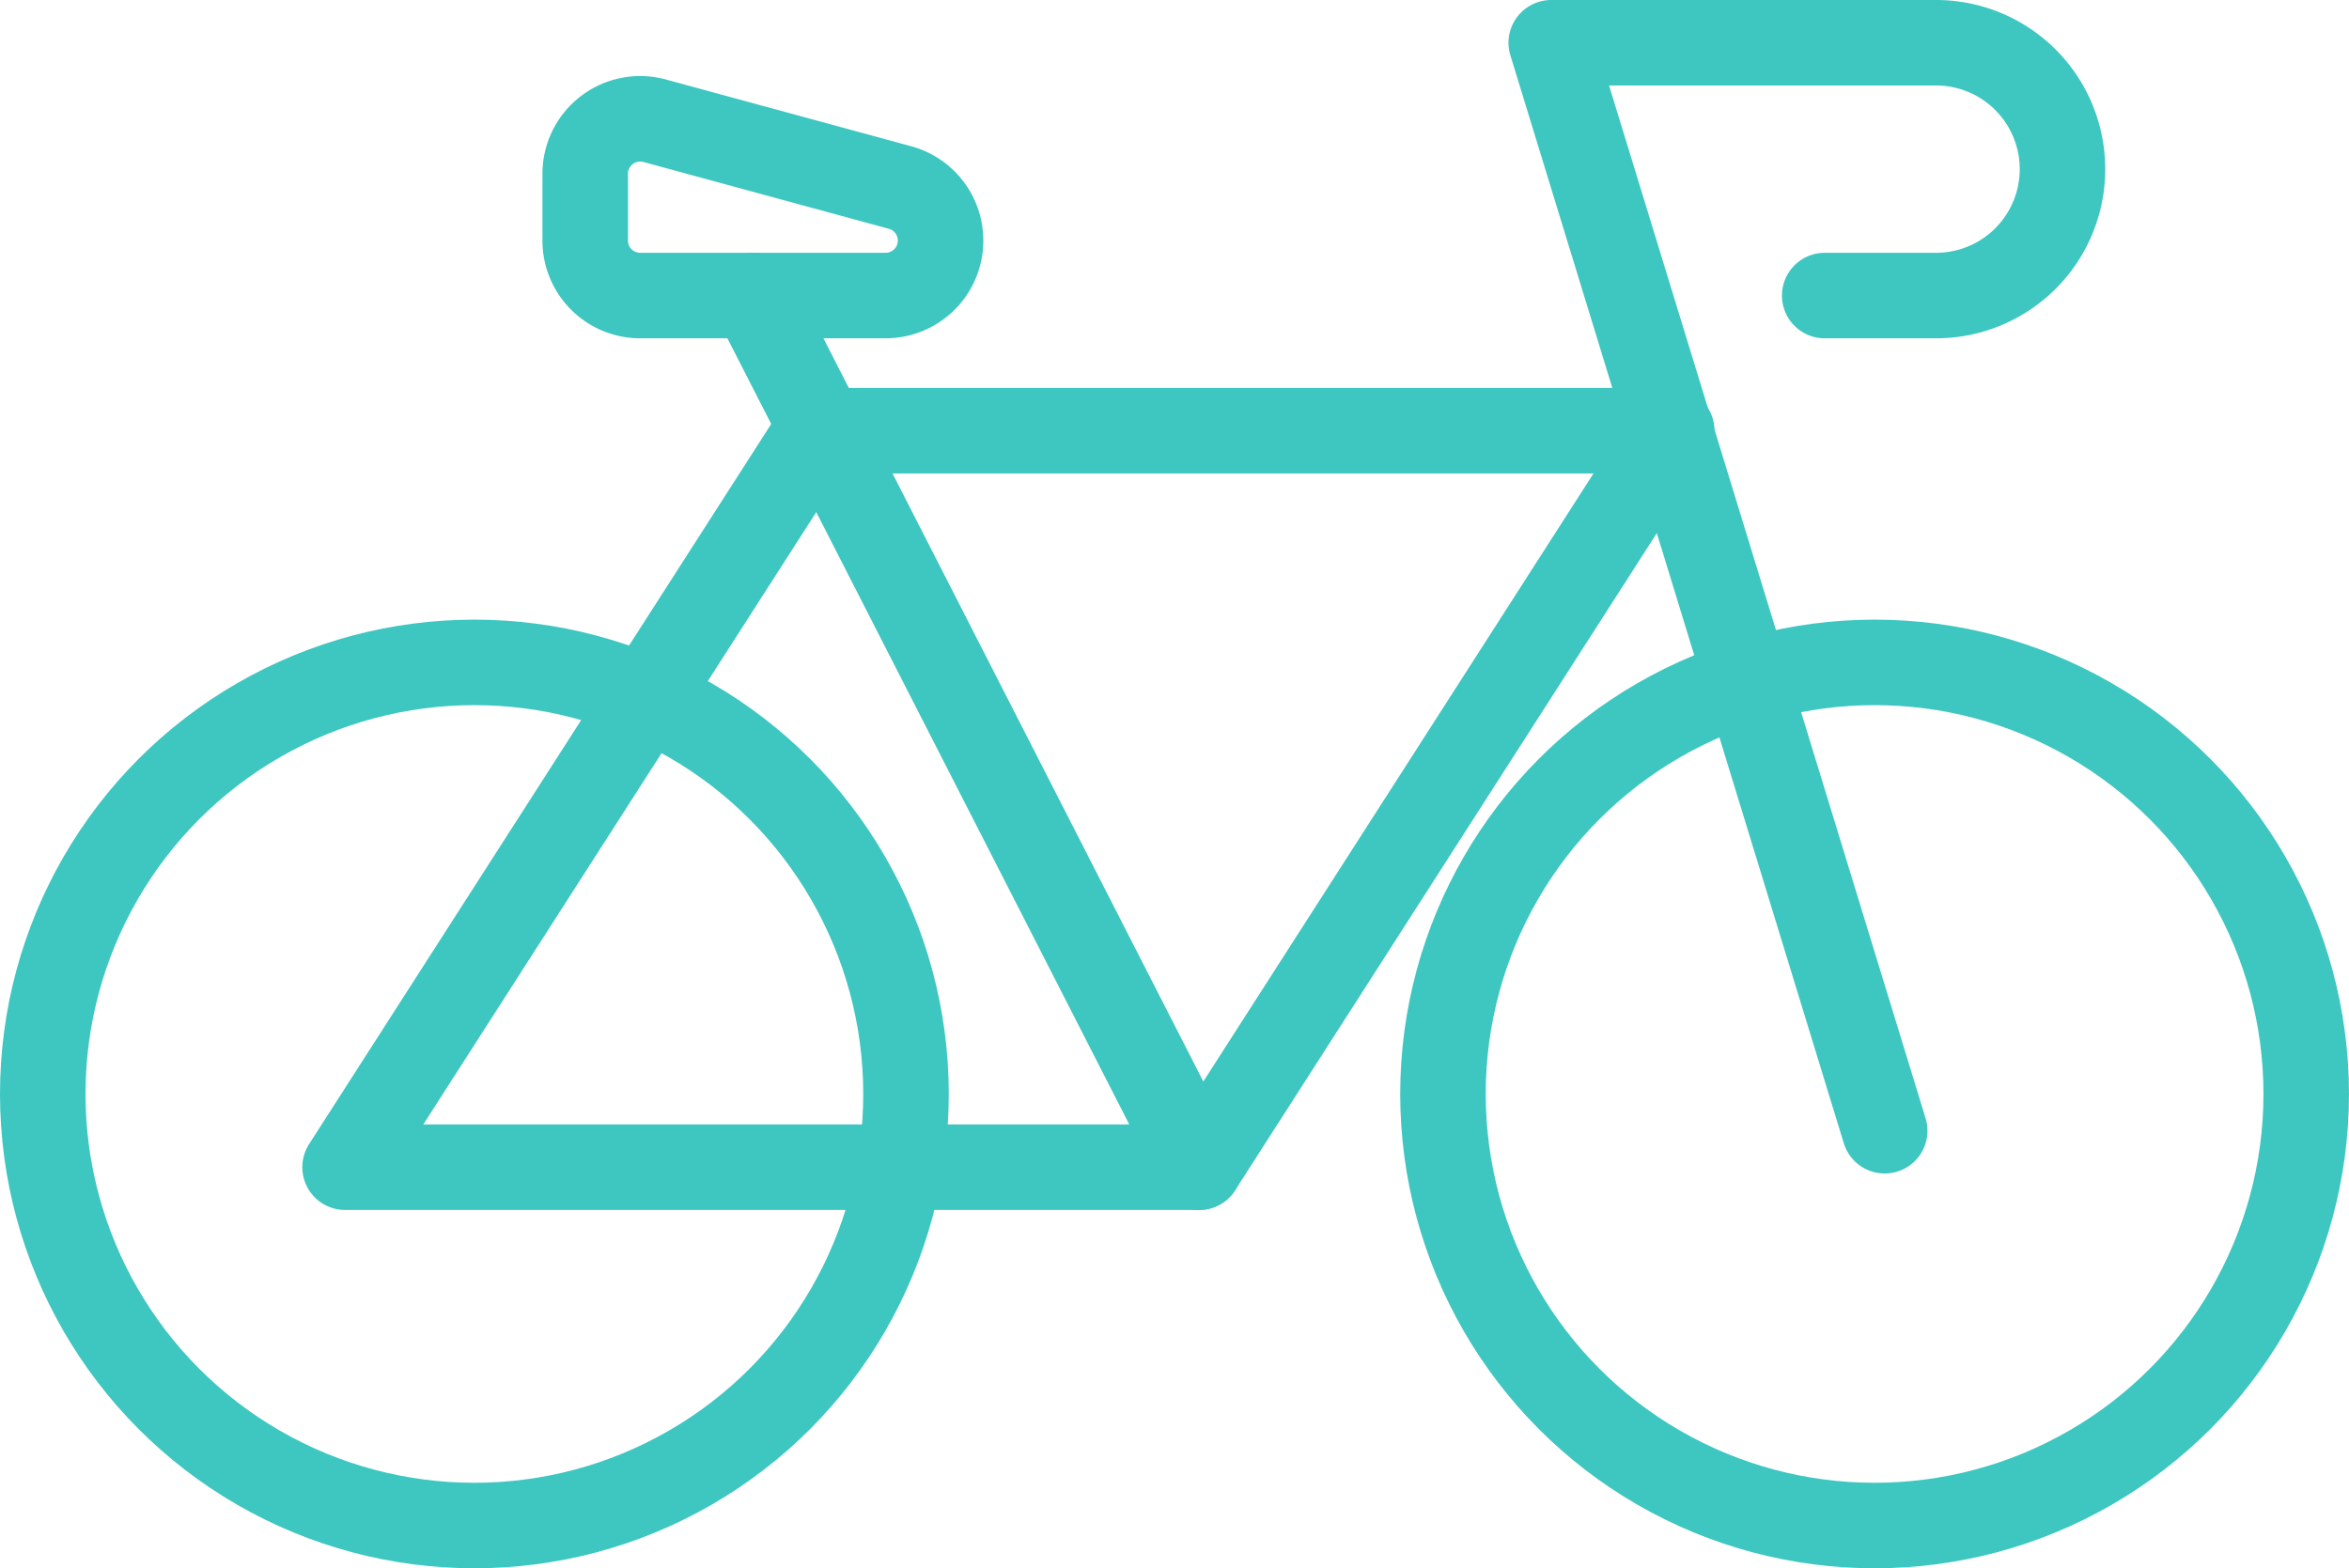
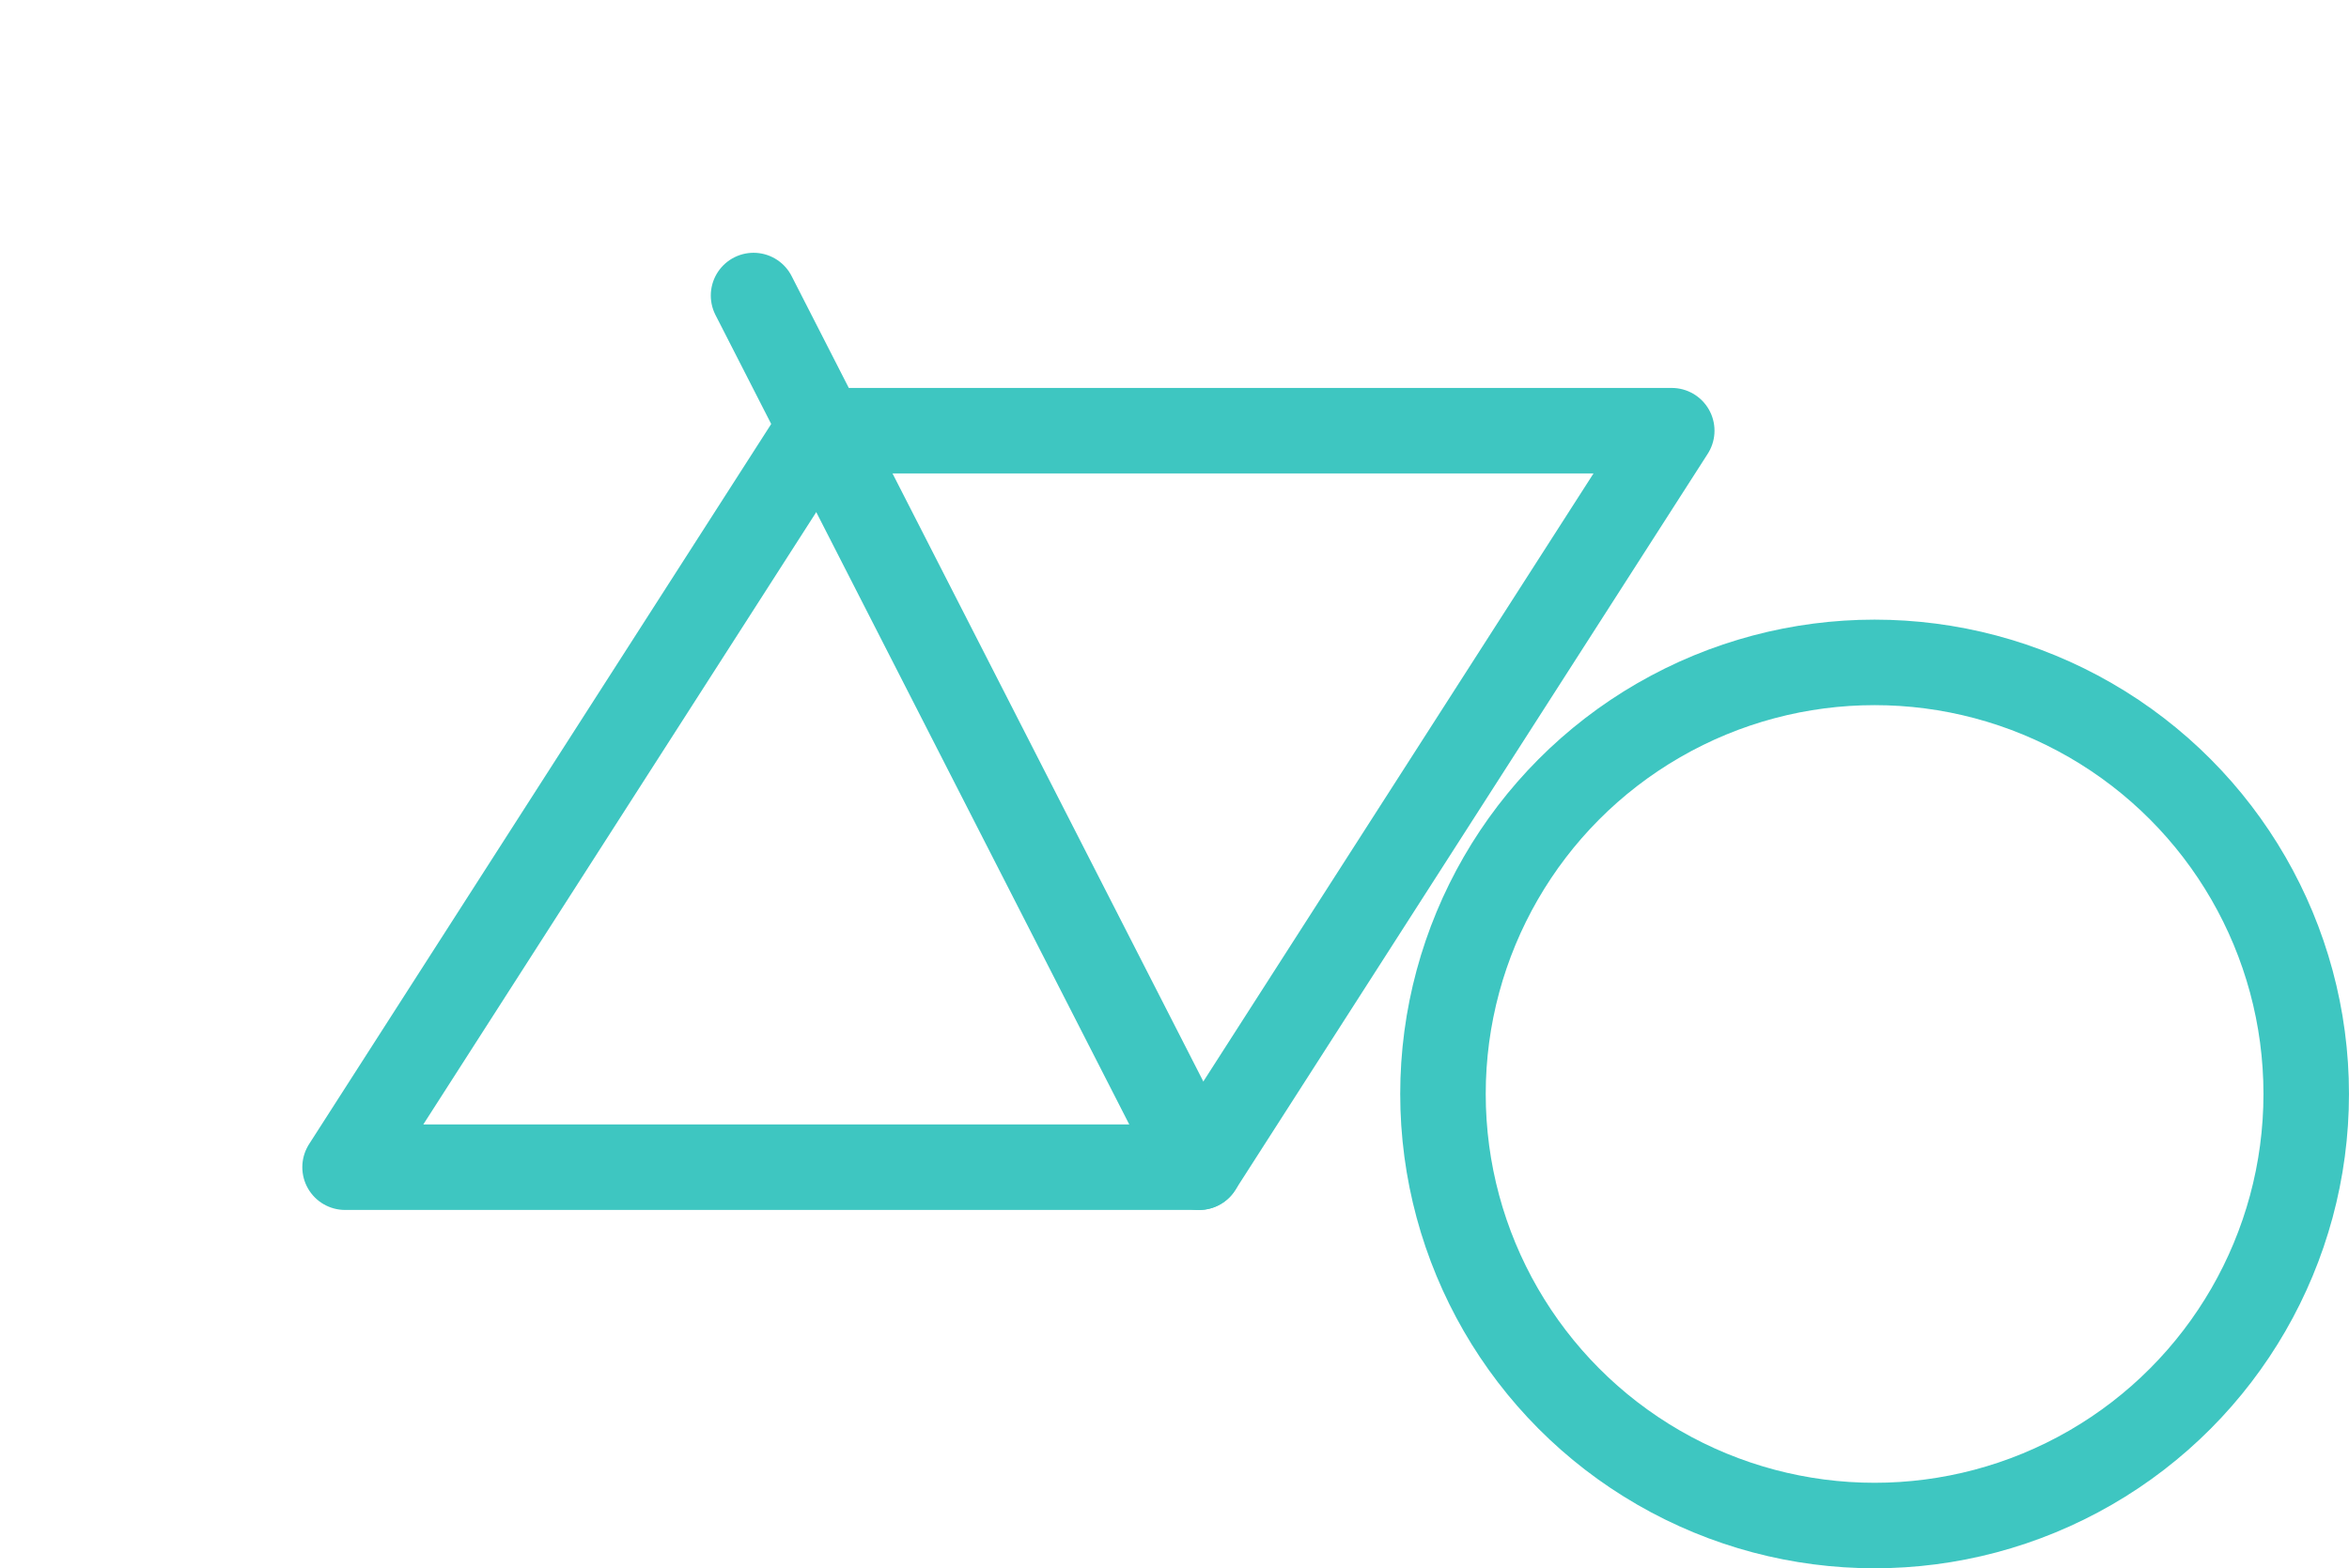
<svg xmlns="http://www.w3.org/2000/svg" width="96.148" height="64.2" viewBox="0 0 96.148 64.2">
  <g id="ic-bike" transform="translate(1.75 1.75)">
    <ellipse id="Ellipse_29" data-name="Ellipse 29" cx="17.667" cy="17.667" rx="17.667" ry="17.667" transform="translate(57.313 25.366)" fill="none" stroke="#3ec6c1" stroke-linecap="round" stroke-linejoin="round" stroke-width="3.5" />
-     <ellipse id="Ellipse_30" data-name="Ellipse 30" cx="17.667" cy="17.667" rx="17.667" ry="17.667" transform="translate(0 25.366)" fill="none" stroke="#3ec6c1" stroke-linecap="round" stroke-linejoin="round" stroke-width="3.5" />
    <path id="Tracé_384" data-name="Tracé 384" d="M109.7,125.228H74.742l19.346-30.15h34.957Z" transform="translate(-62.368 -79.197)" fill="none" stroke="#3ec6c1" stroke-linecap="round" stroke-linejoin="round" stroke-width="3.5" />
    <line id="Ligne_37" data-name="Ligne 37" x1="18.238" y1="35.683" transform="translate(29.094 10.348)" fill="none" stroke="#3ec6c1" stroke-linecap="round" stroke-linejoin="round" stroke-width="3.5" />
-     <path id="Tracé_385" data-name="Tracé 385" d="M372.179,13.35h4.558a5.174,5.174,0,1,0,0-10.349H360.986l13.648,44.538" transform="translate(-299.241 -3.001)" fill="none" stroke="#3ec6c1" stroke-linecap="round" stroke-linejoin="round" stroke-width="3.5" />
-     <path id="Tracé_386" data-name="Tracé 386" d="M134.6,21.136l10.035,2.731a2.251,2.251,0,0,1-.591,4.423H134a2.251,2.251,0,0,1-2.251-2.251V23.308A2.251,2.251,0,0,1,134.6,21.136Z" transform="translate(-109.546 -17.941)" fill="none" stroke="#3ec6c1" stroke-linecap="round" stroke-linejoin="round" stroke-width="3.5" />
  </g>
</svg>